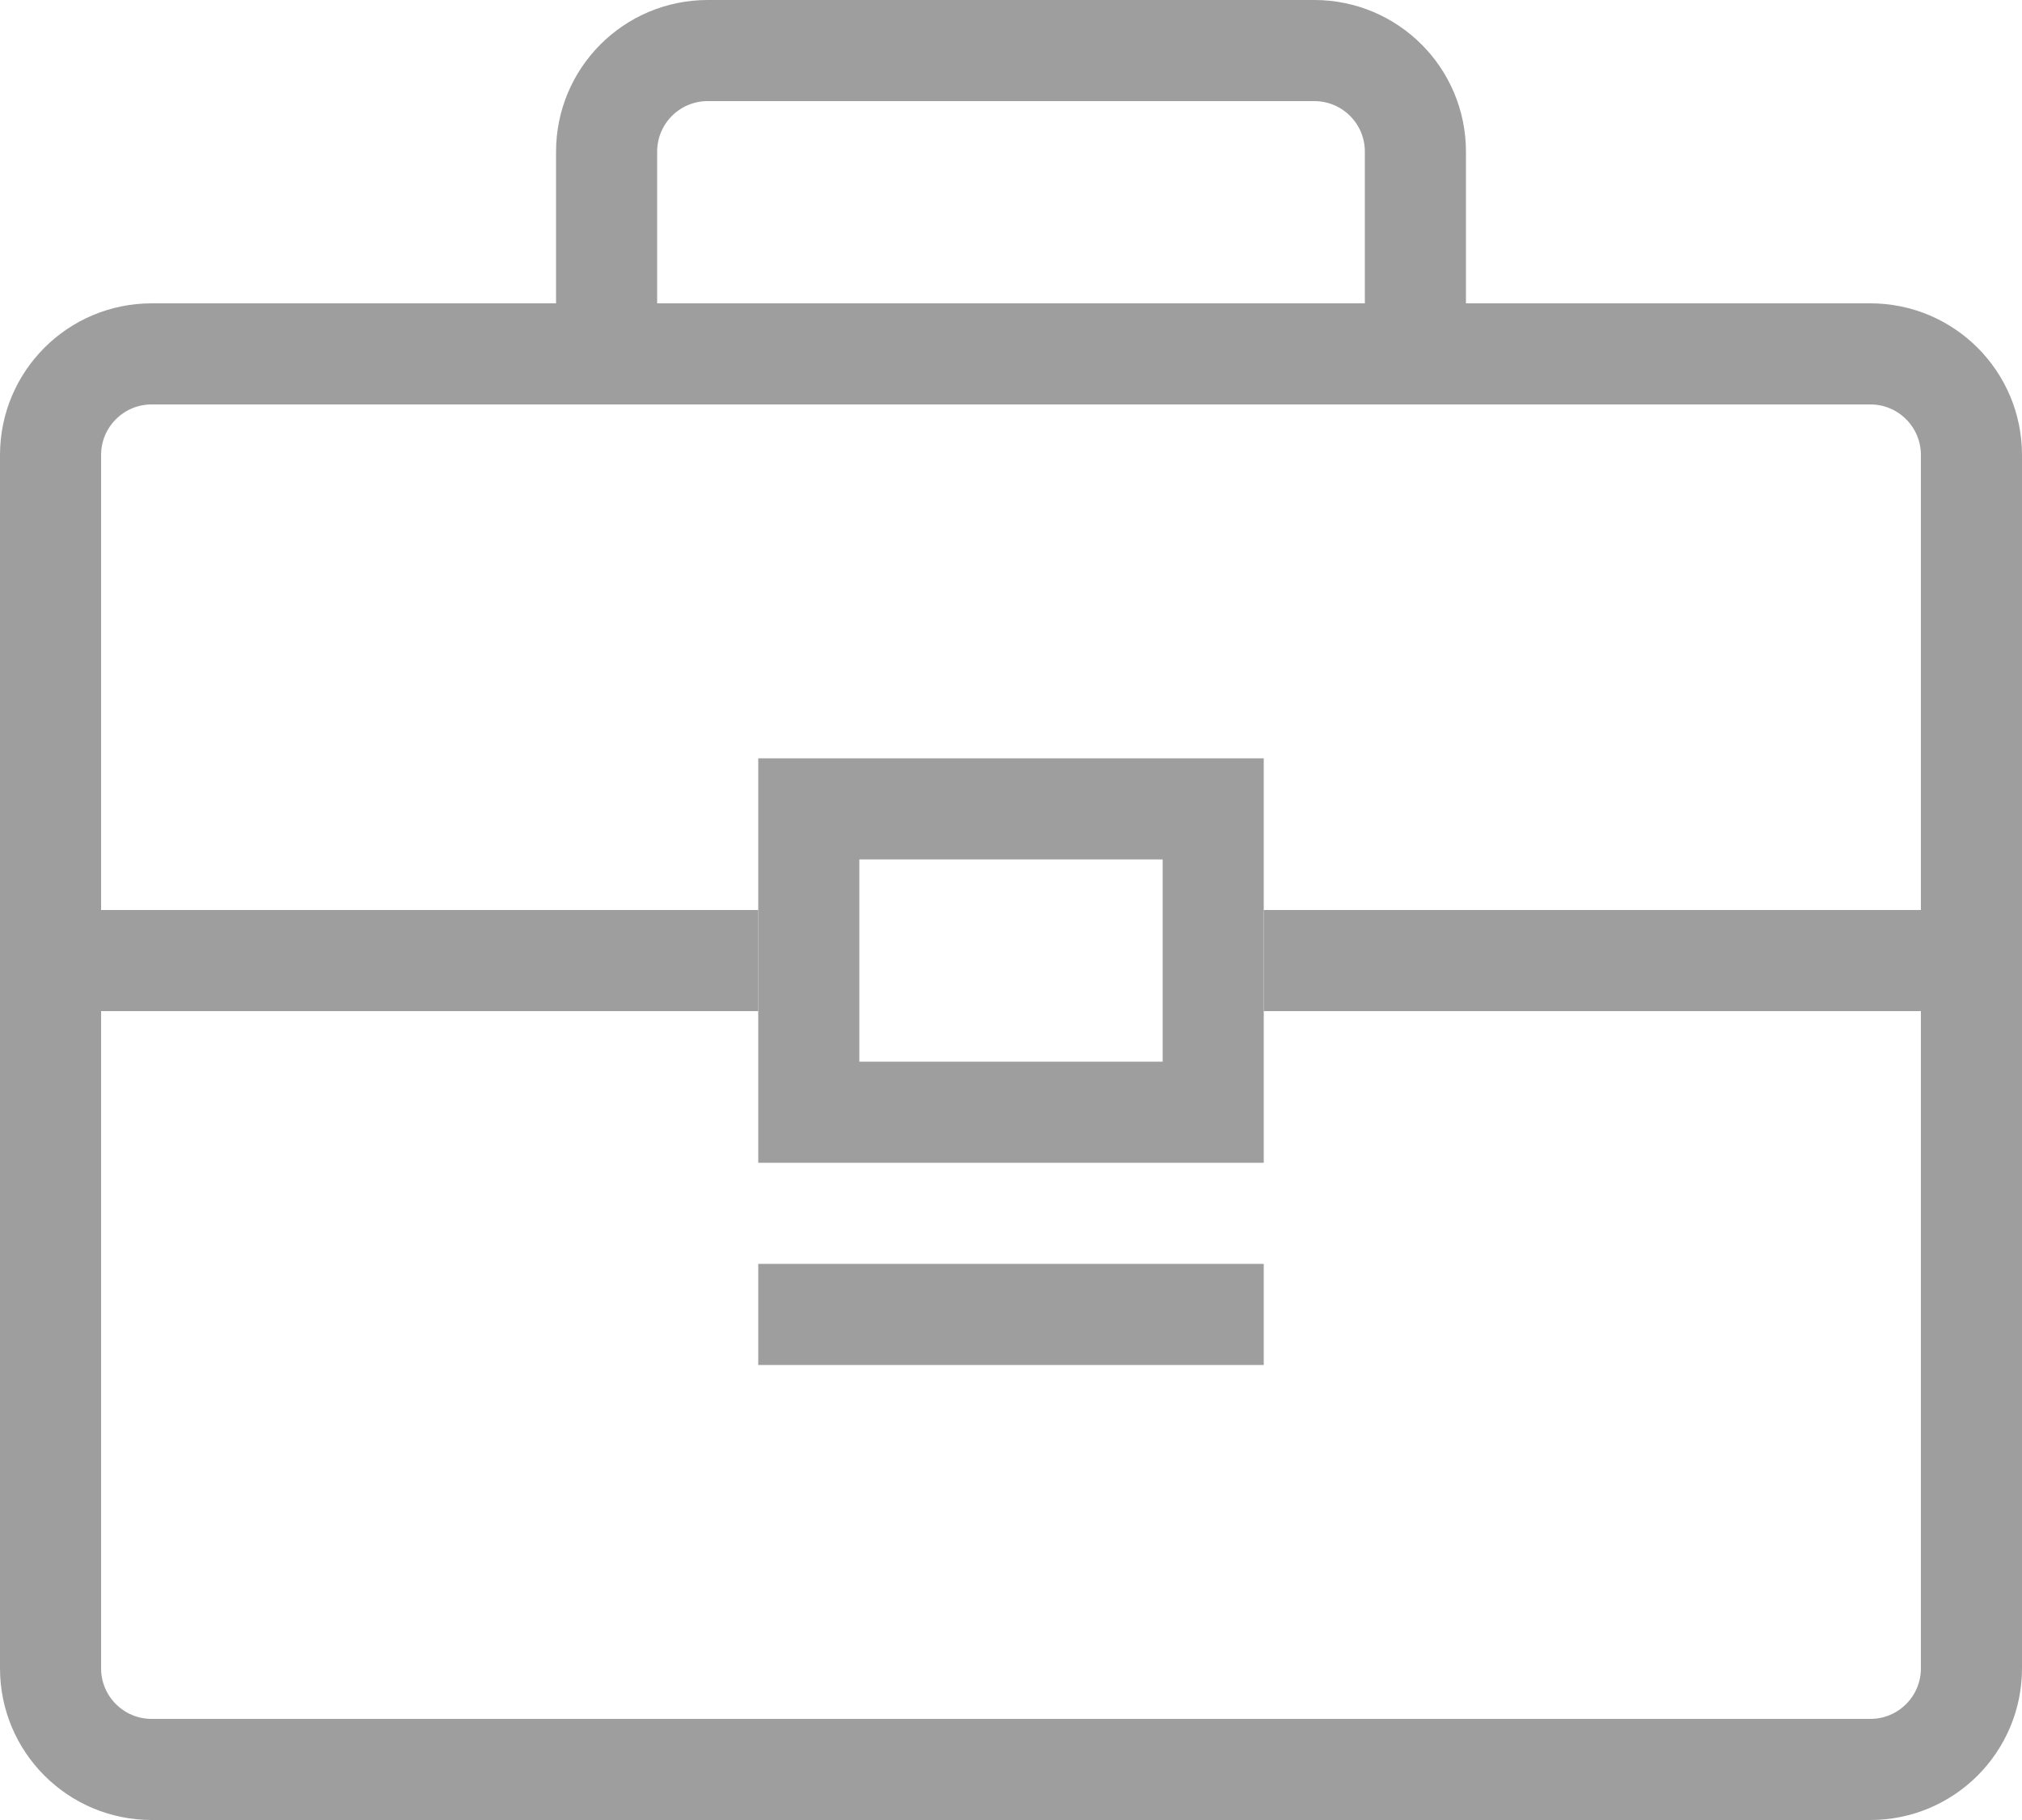
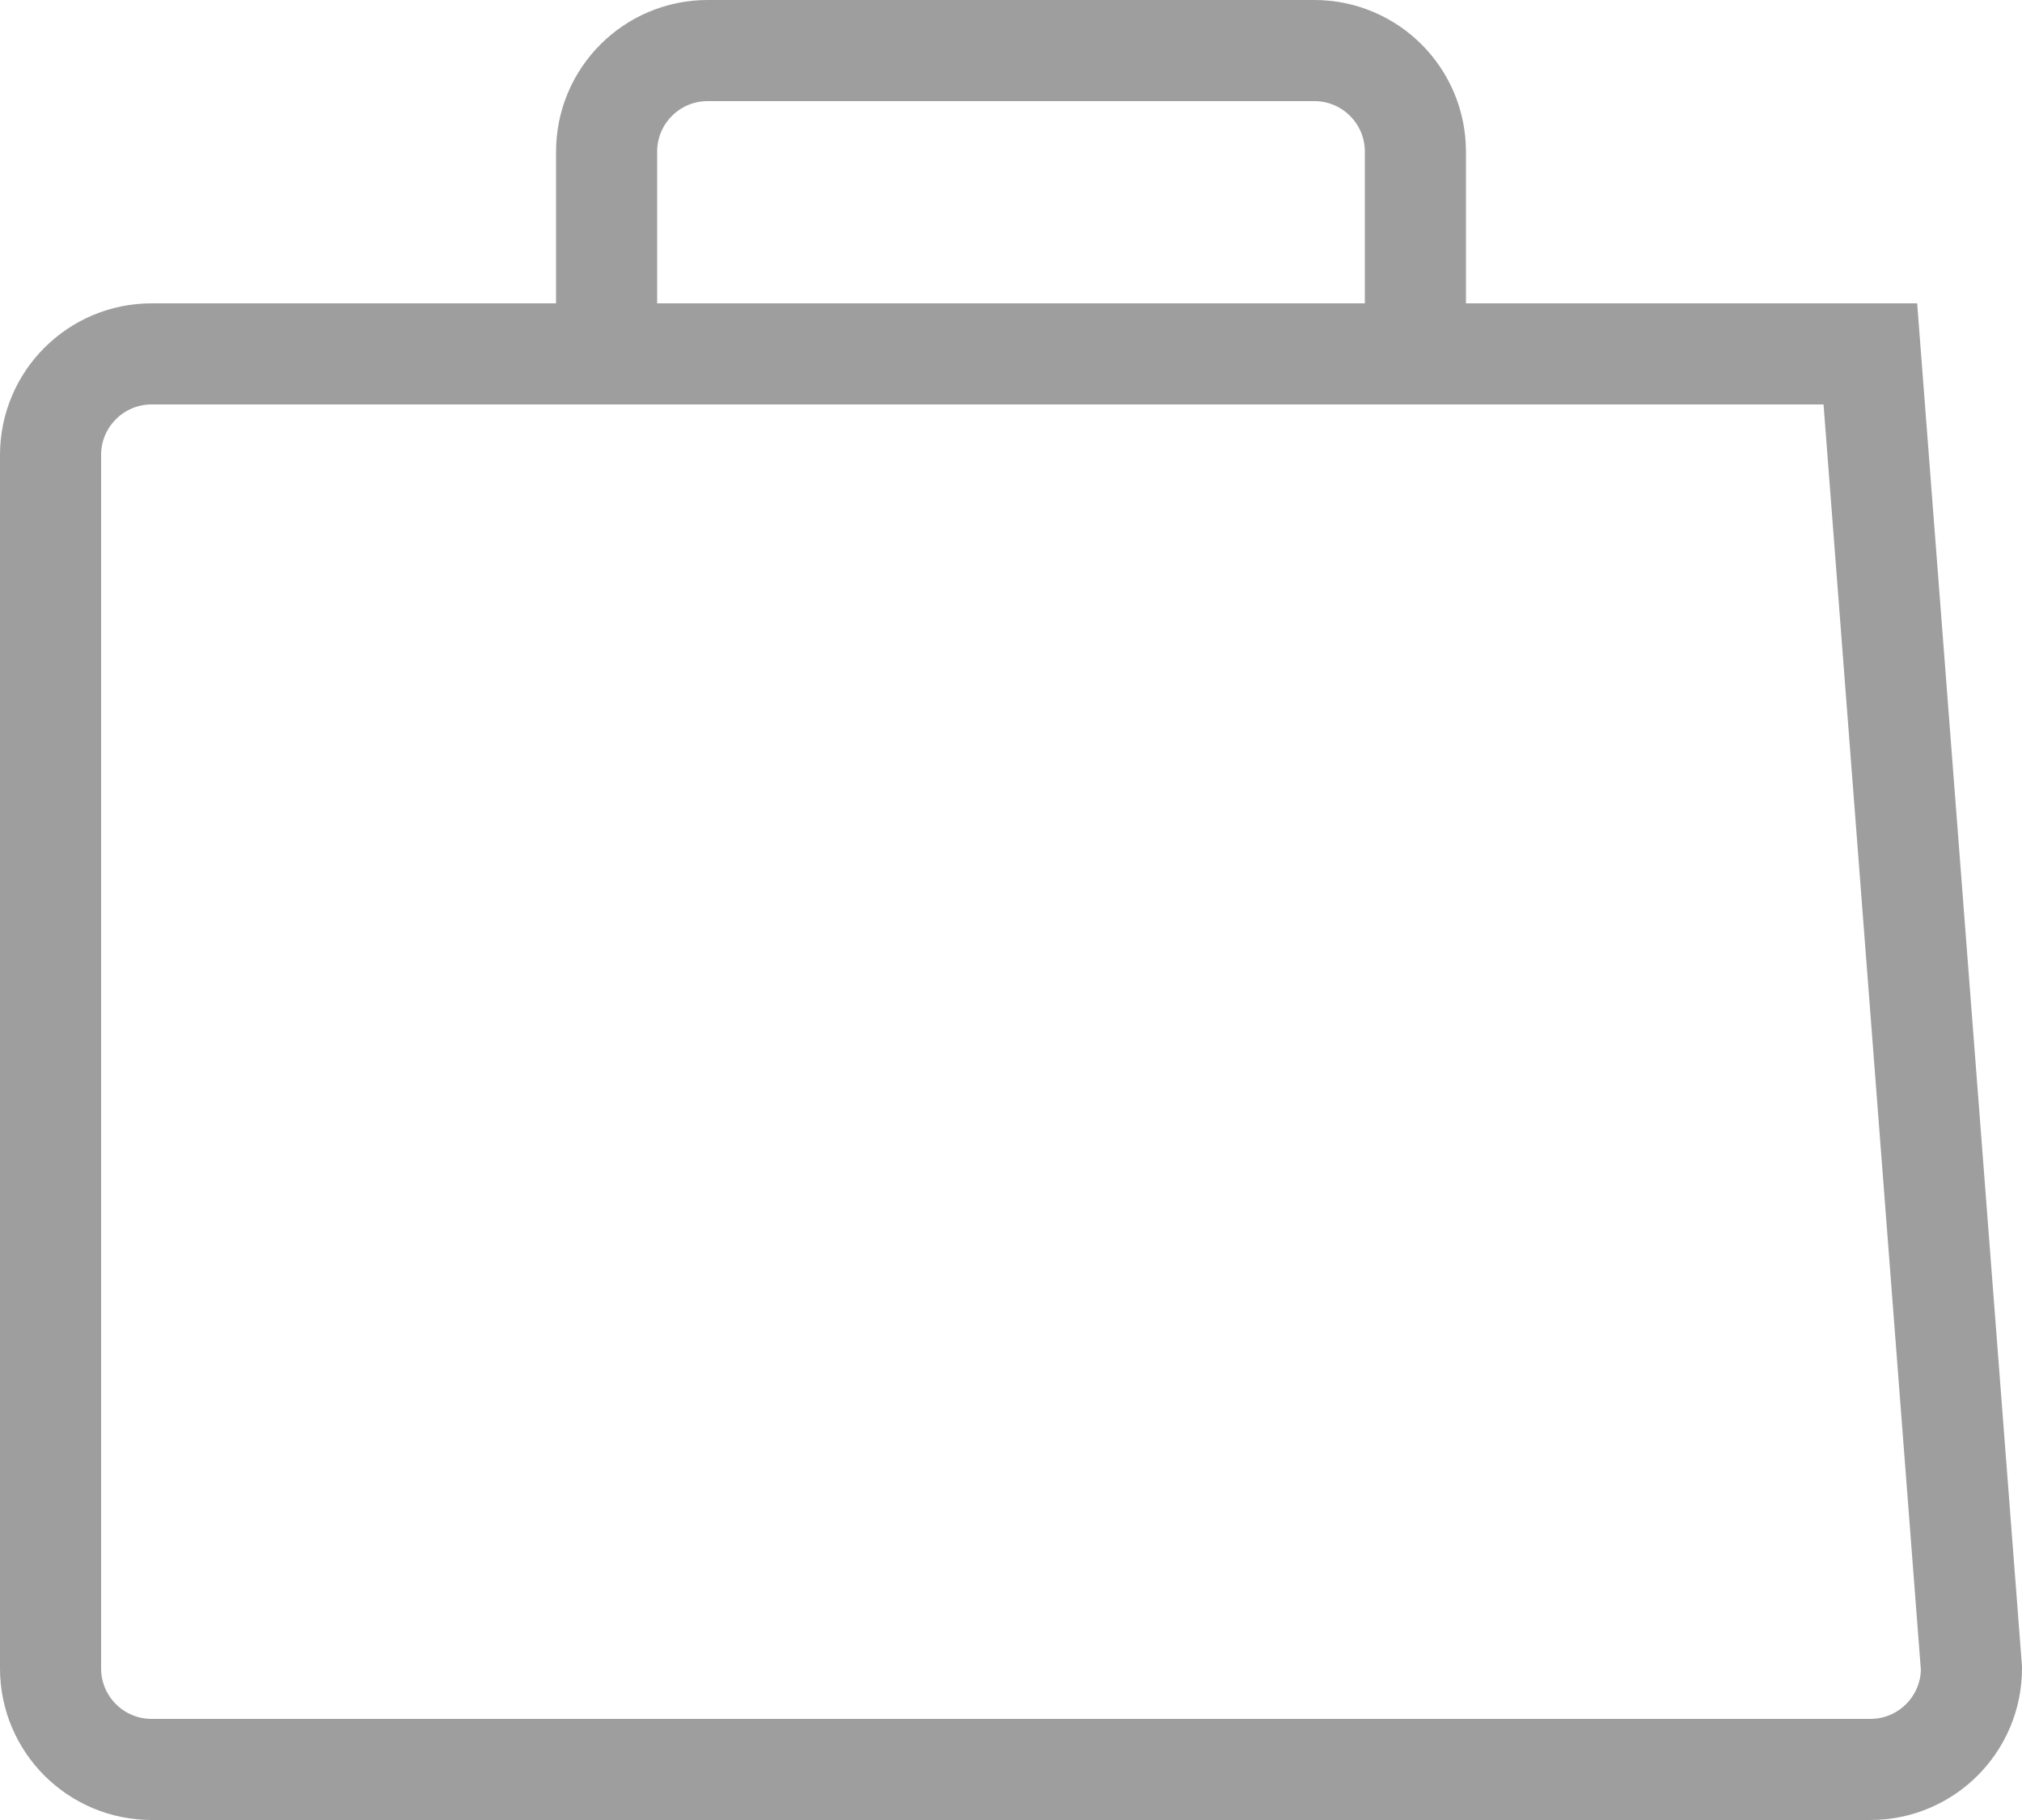
<svg xmlns="http://www.w3.org/2000/svg" width="40px" height="36px" viewBox="0 0 40 36" version="1.1">
  <title>Group 7</title>
  <desc>Created with Sketch.</desc>
  <defs />
  <g id="Dashboard" stroke="none" stroke-width="1" fill="none" fill-rule="evenodd">
    <g id="ALN-Lawyer-Profile" transform="translate(-459, -627)">
      <g id="Group-7" transform="translate(455, 621)">
-         <rect id="Rectangle-21-Copy-5" x="0" y="0" width="48" height="48" />
        <g id="Group-5" transform="translate(5, 6)" stroke="#9E9E9E" stroke-width="2">
-           <path d="M2,7 L36,7 L36,7 C37.105,7 38,7.895 38,9 L38,33 L38,33 C38,34.105 37.105,35 36,35 L2,35 L2,35 C0.895,35 2.09738034e-15,34.105 0,33 L0,9 L0,9 C-1.3527075e-16,7.895 0.895,7 2,7 Z" id="Rectangle-7" />
+           <path d="M2,7 L36,7 L36,7 L38,33 L38,33 C38,34.105 37.105,35 36,35 L2,35 L2,35 C0.895,35 2.09738034e-15,34.105 0,33 L0,9 L0,9 C-1.3527075e-16,7.895 0.895,7 2,7 Z" id="Rectangle-7" />
          <path d="M11,7 L27,7 L27,3 C27,1.895 26.105,1 25,1 L13,1 C11.895,1 11,1.895 11,3 L11,7 Z" id="Rectangle-4" />
        </g>
-         <rect id="Rectangle-29-Copy" stroke="#9E9E9E" stroke-width="2" x="20" y="22" width="8" height="6" />
-         <path d="M6,25 L19,25" id="Path-14" stroke="#9E9E9E" stroke-width="2" />
-         <path d="M29,25 L42,25" id="Path-14-Copy" stroke="#9E9E9E" stroke-width="2" transform="translate(35.5, 25) scale(-1, 1) translate(-35.5, -25) " />
-         <rect id="Rectangle-35" fill="#9E9E9E" x="19" y="31" width="10" height="2" />
      </g>
    </g>
  </g>
</svg>